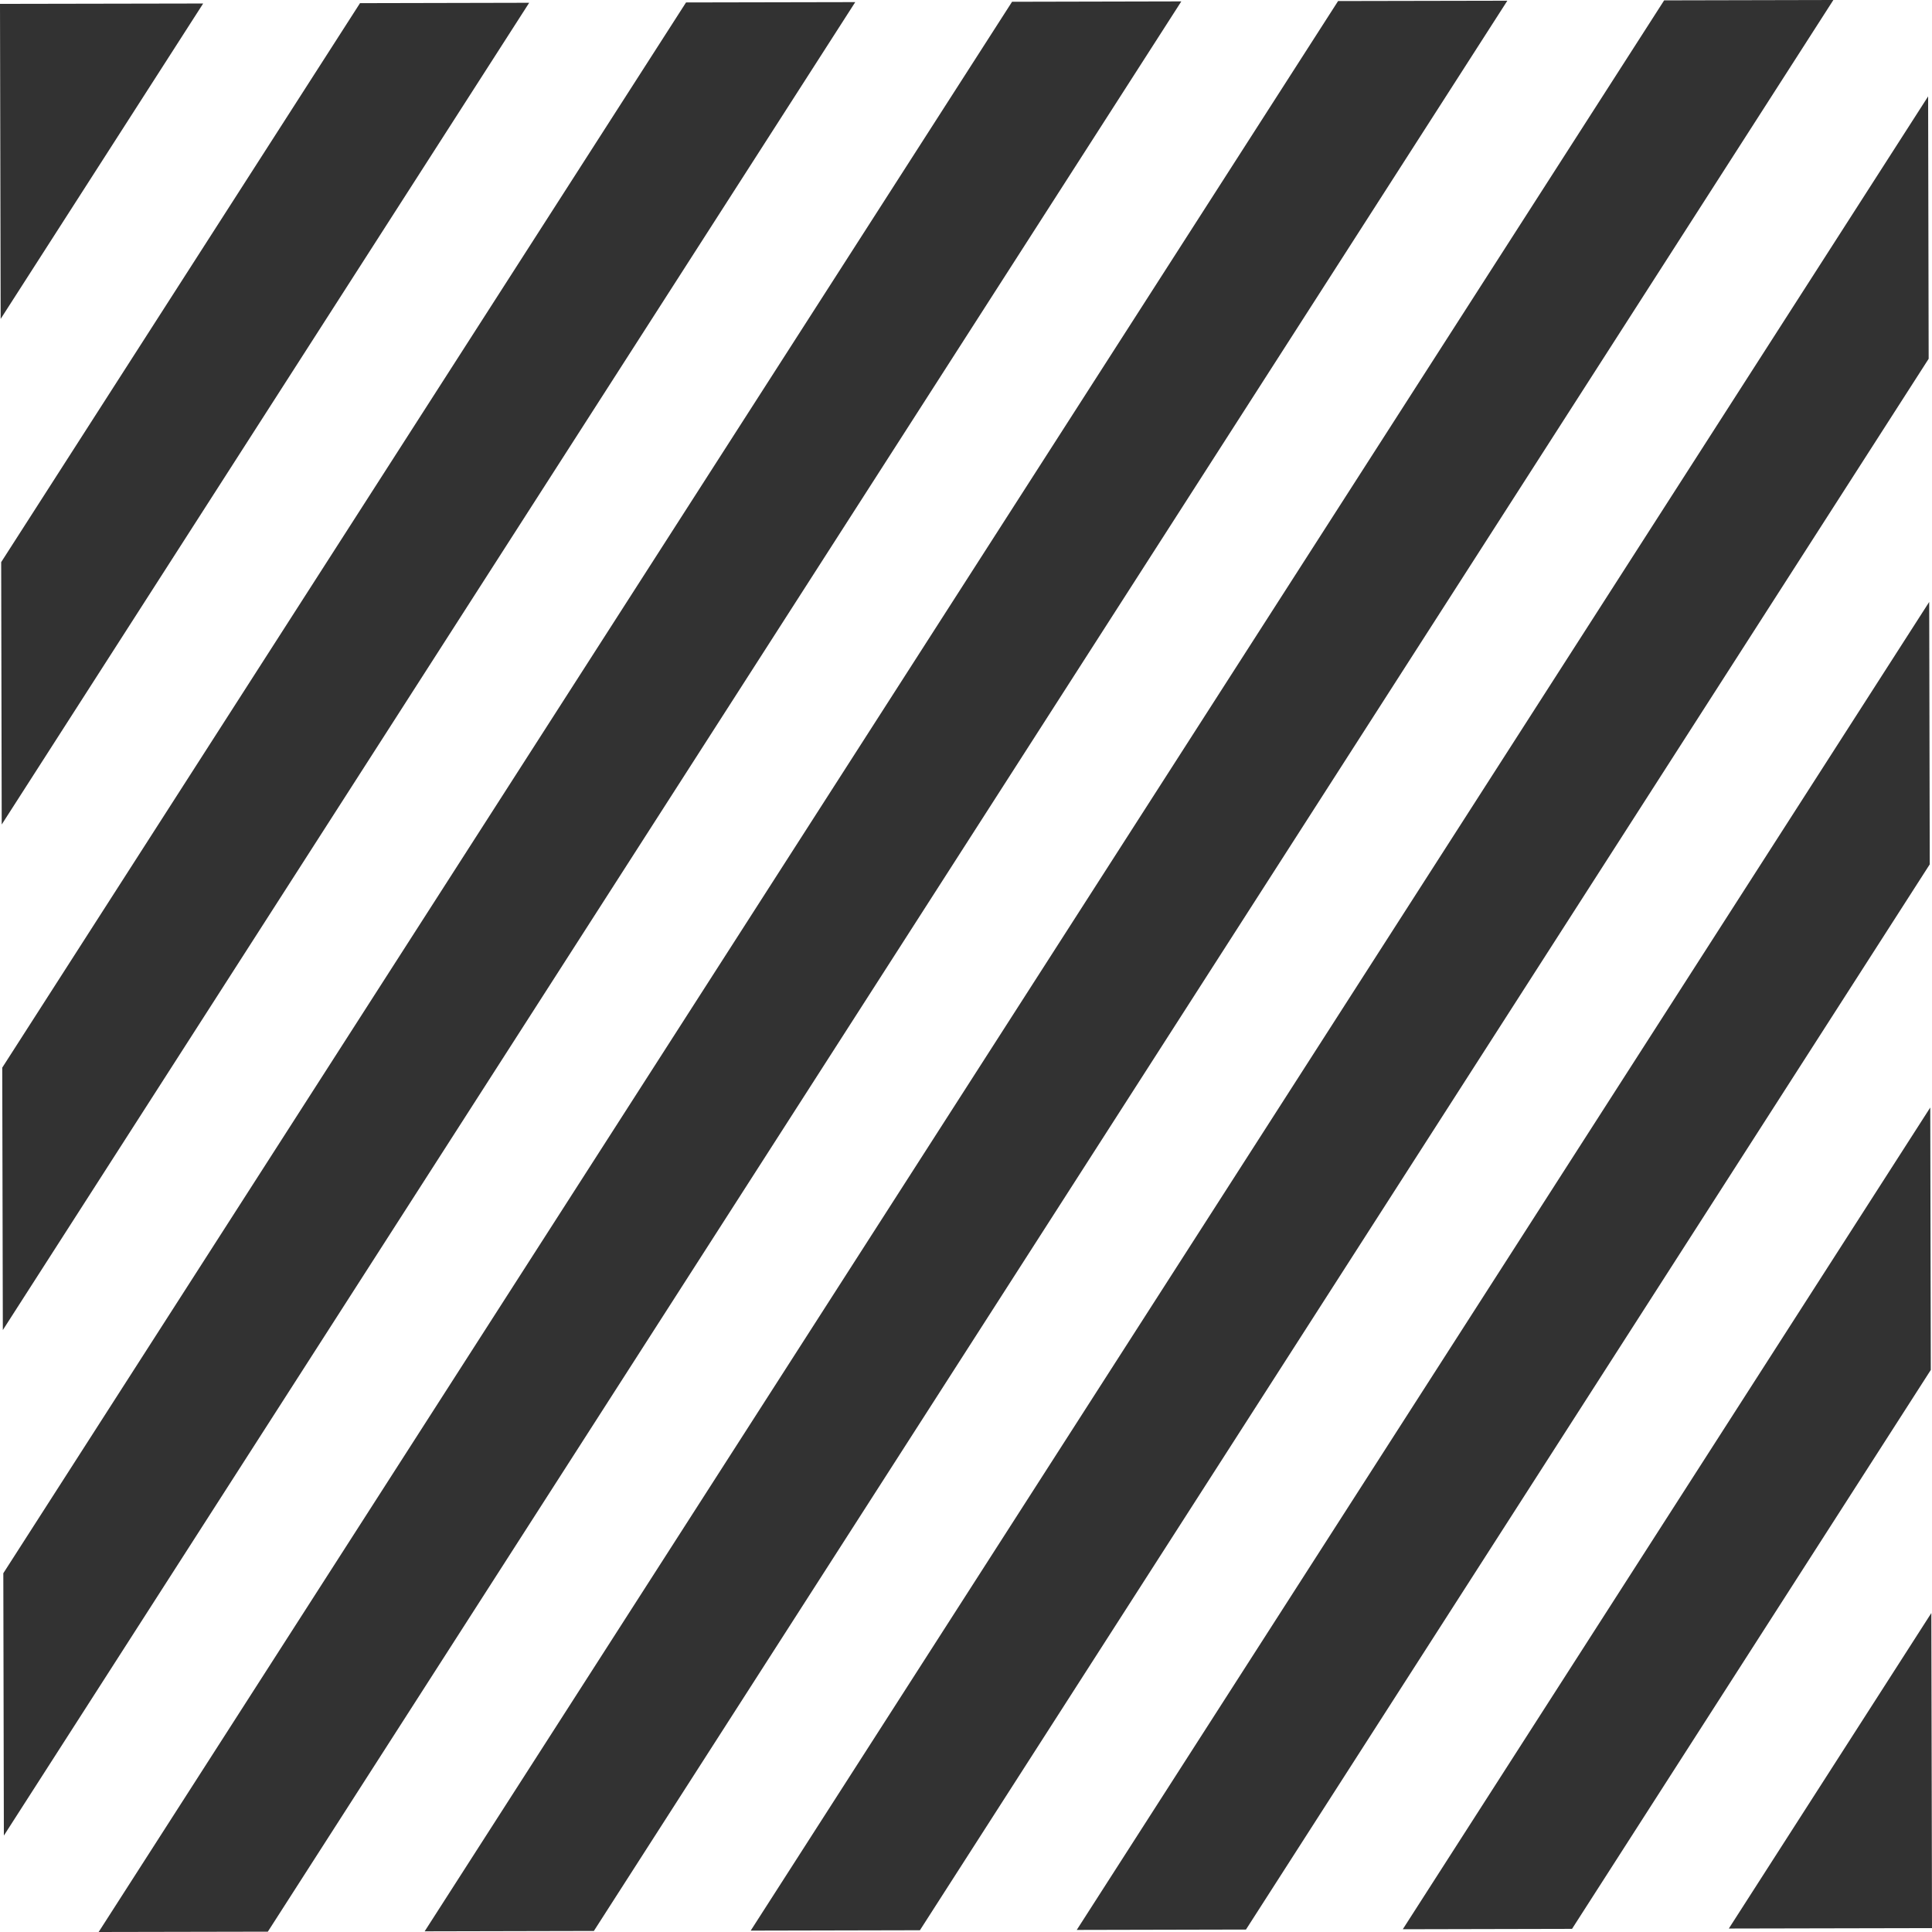
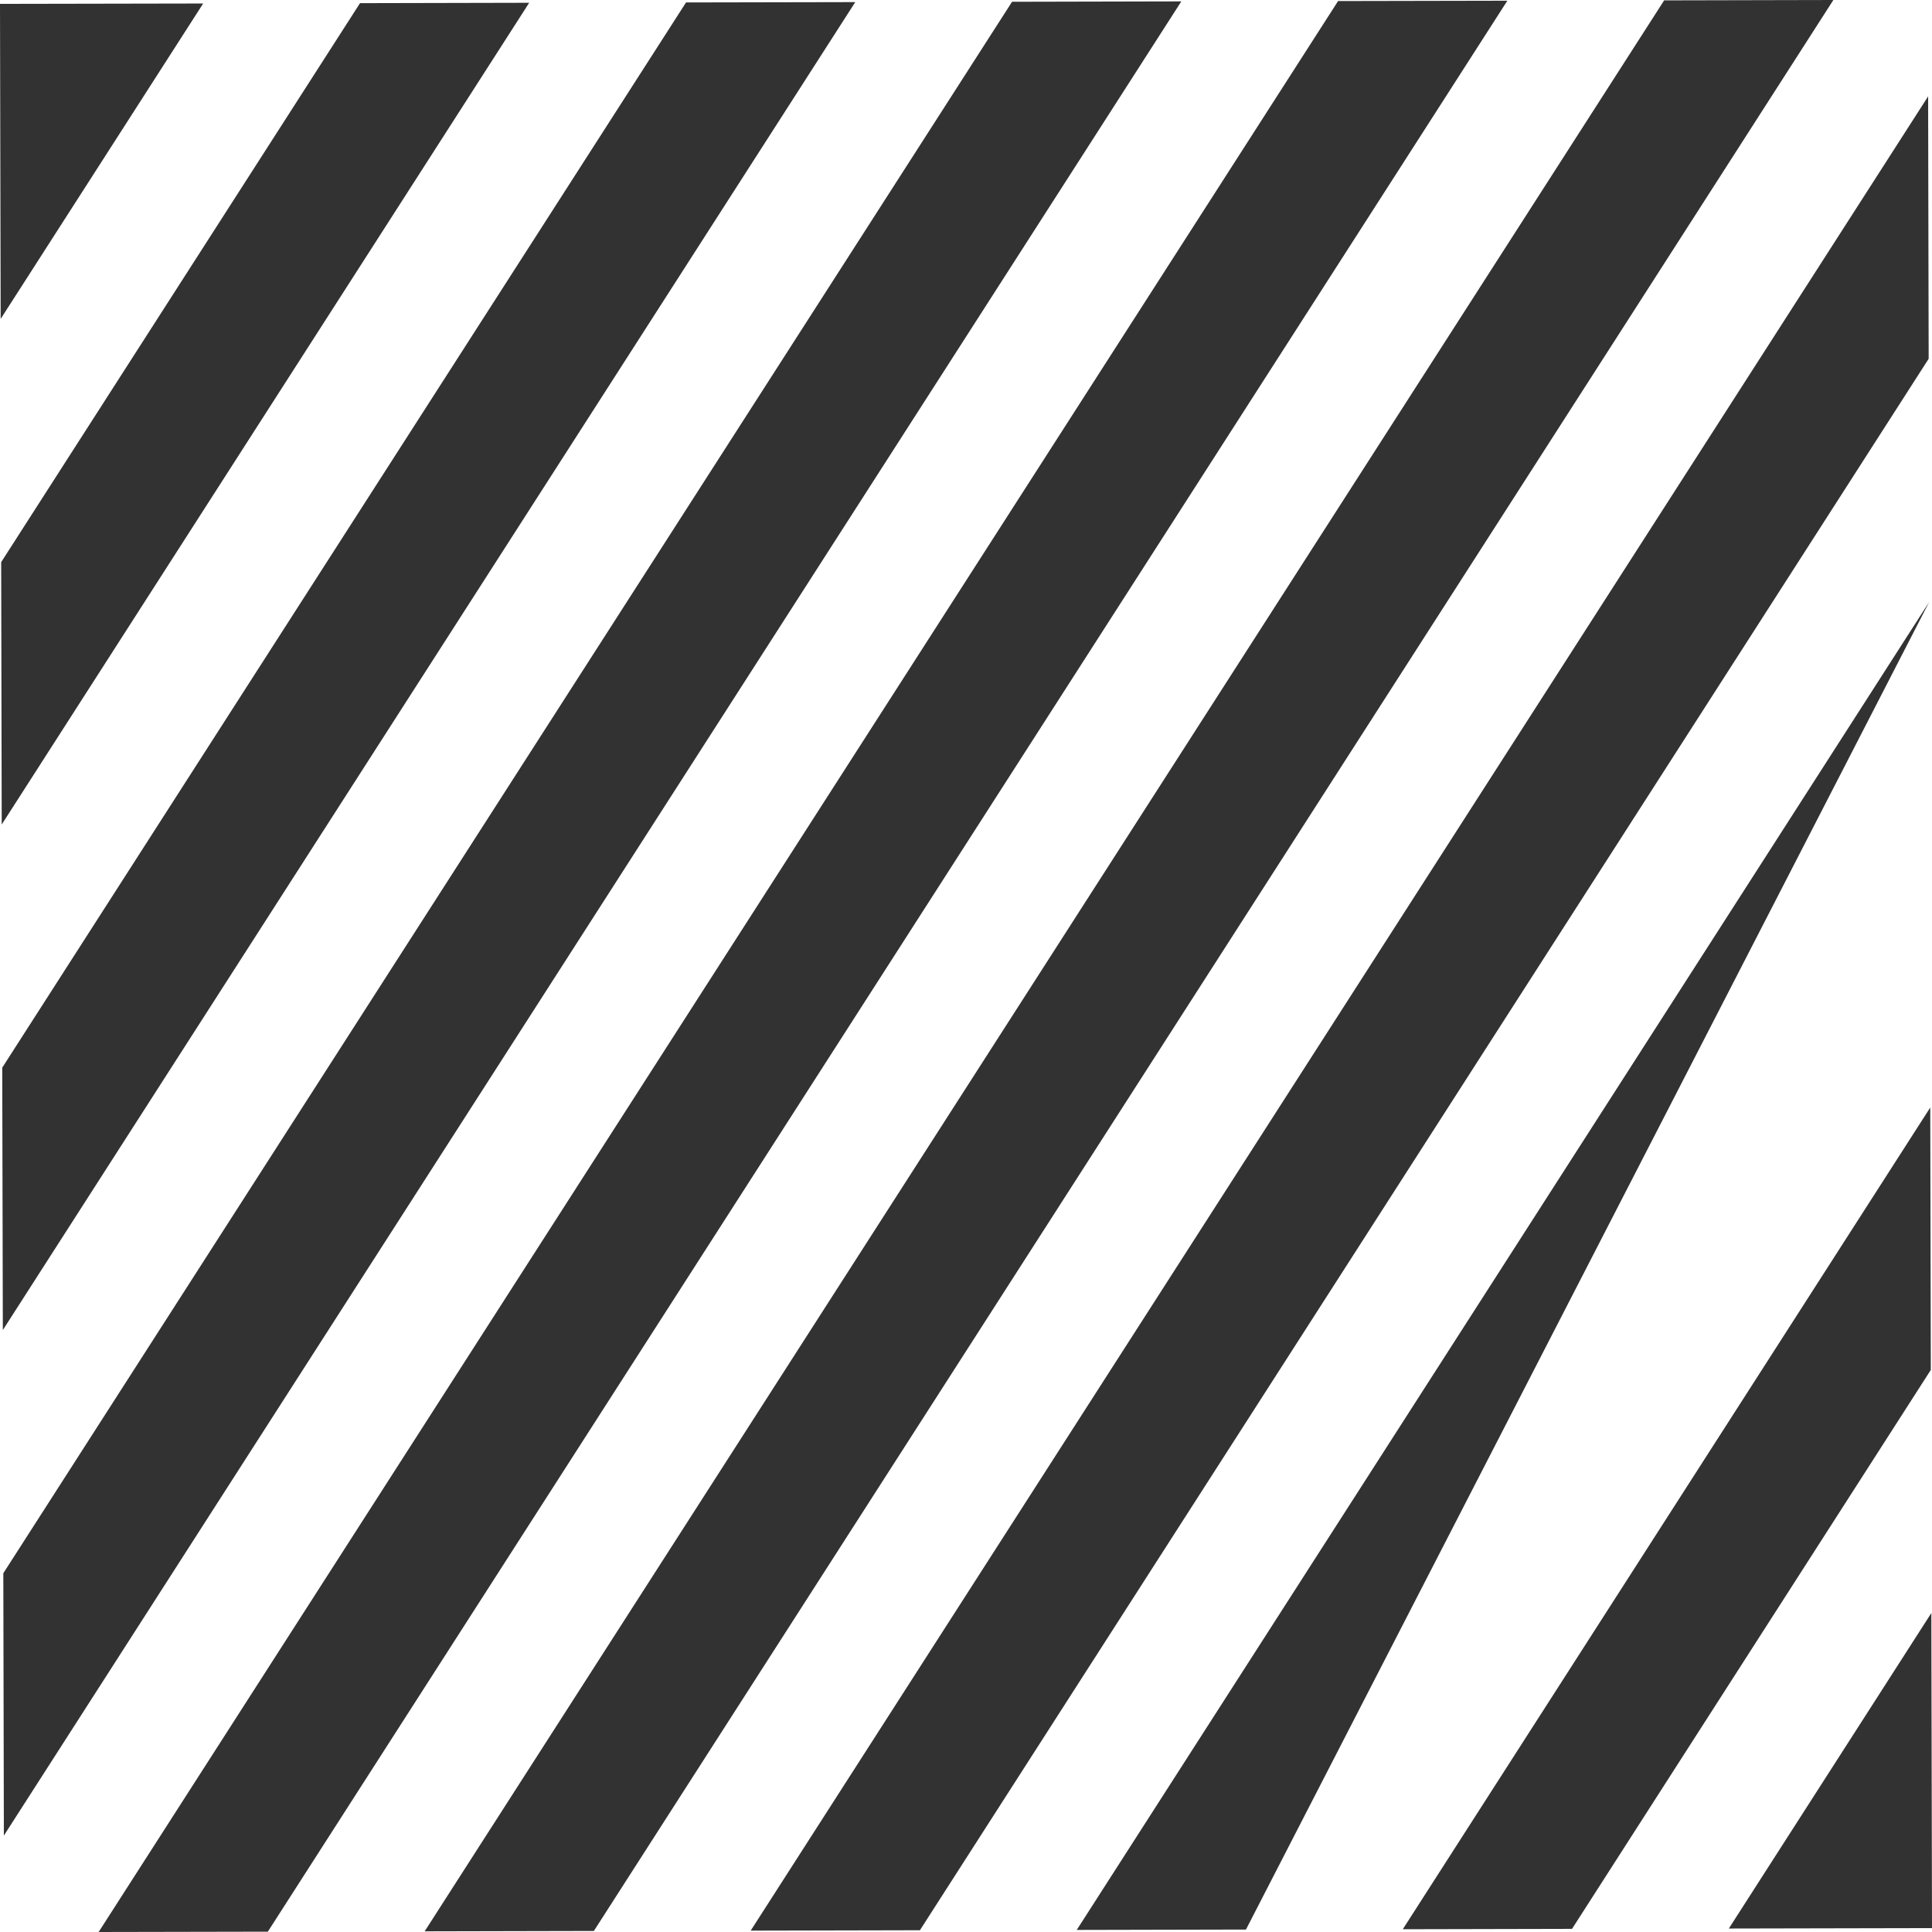
<svg xmlns="http://www.w3.org/2000/svg" width="180px" height="180px" viewBox="0 0 180 180" version="1.1">
  <title>00737830-4137-427D-B63C-E735FB2CBB37</title>
  <g id="Gopall_webdesign_2022" stroke="none" stroke-width="1" fill="none" fill-rule="evenodd">
    <g id="Gopall_mainpage" transform="translate(-1426, -4602)" fill="#323232">
      <g id="footer" transform="translate(0, 4286)">
-         <path d="M1566.436,316.067 L1450.953,495.969 L1435.19,496 L1550.666,316.098 L1566.436,316.067 Z M1596.81,316 L1481.33,495.902 L1465.564,495.937 L1581.044,316.035 L1596.81,316 Z M1605.639,324.979 L1605.689,349.426 L1511.707,495.836 L1495.941,495.871 L1605.639,324.979 Z M1605.739,372.082 L1605.79,396.53 L1542.083,495.772 L1526.317,495.807 L1605.739,372.082 Z M1605.838,419.185 L1605.889,443.633 L1572.462,495.708 L1556.695,495.743 L1605.838,419.185 Z M1605.938,466.283 L1606,495.638 L1587.071,495.677 L1605.938,466.283 Z M1536.061,316.13 L1426.36,487.018 L1426.309,462.575 L1520.291,316.165 L1536.061,316.13 Z M1505.682,316.197 L1426.264,439.918 L1426.209,415.47 L1489.916,316.228 L1505.682,316.197 Z M1475.303,316.259 L1426.16,392.817 L1426.11,368.373 L1459.541,316.294 L1475.303,316.259 Z M1444.929,316.326 L1426.062,345.712 L1426,316.361 L1444.929,316.326 Z" id="lines" />
+         <path d="M1566.436,316.067 L1450.953,495.969 L1435.19,496 L1550.666,316.098 L1566.436,316.067 Z M1596.81,316 L1481.33,495.902 L1465.564,495.937 L1581.044,316.035 L1596.81,316 Z M1605.639,324.979 L1605.689,349.426 L1511.707,495.836 L1495.941,495.871 L1605.639,324.979 Z M1605.739,372.082 L1542.083,495.772 L1526.317,495.807 L1605.739,372.082 Z M1605.838,419.185 L1605.889,443.633 L1572.462,495.708 L1556.695,495.743 L1605.838,419.185 Z M1605.938,466.283 L1606,495.638 L1587.071,495.677 L1605.938,466.283 Z M1536.061,316.13 L1426.36,487.018 L1426.309,462.575 L1520.291,316.165 L1536.061,316.13 Z M1505.682,316.197 L1426.264,439.918 L1426.209,415.47 L1489.916,316.228 L1505.682,316.197 Z M1475.303,316.259 L1426.16,392.817 L1426.11,368.373 L1459.541,316.294 L1475.303,316.259 Z M1444.929,316.326 L1426.062,345.712 L1426,316.361 L1444.929,316.326 Z" id="lines" />
      </g>
    </g>
  </g>
</svg>